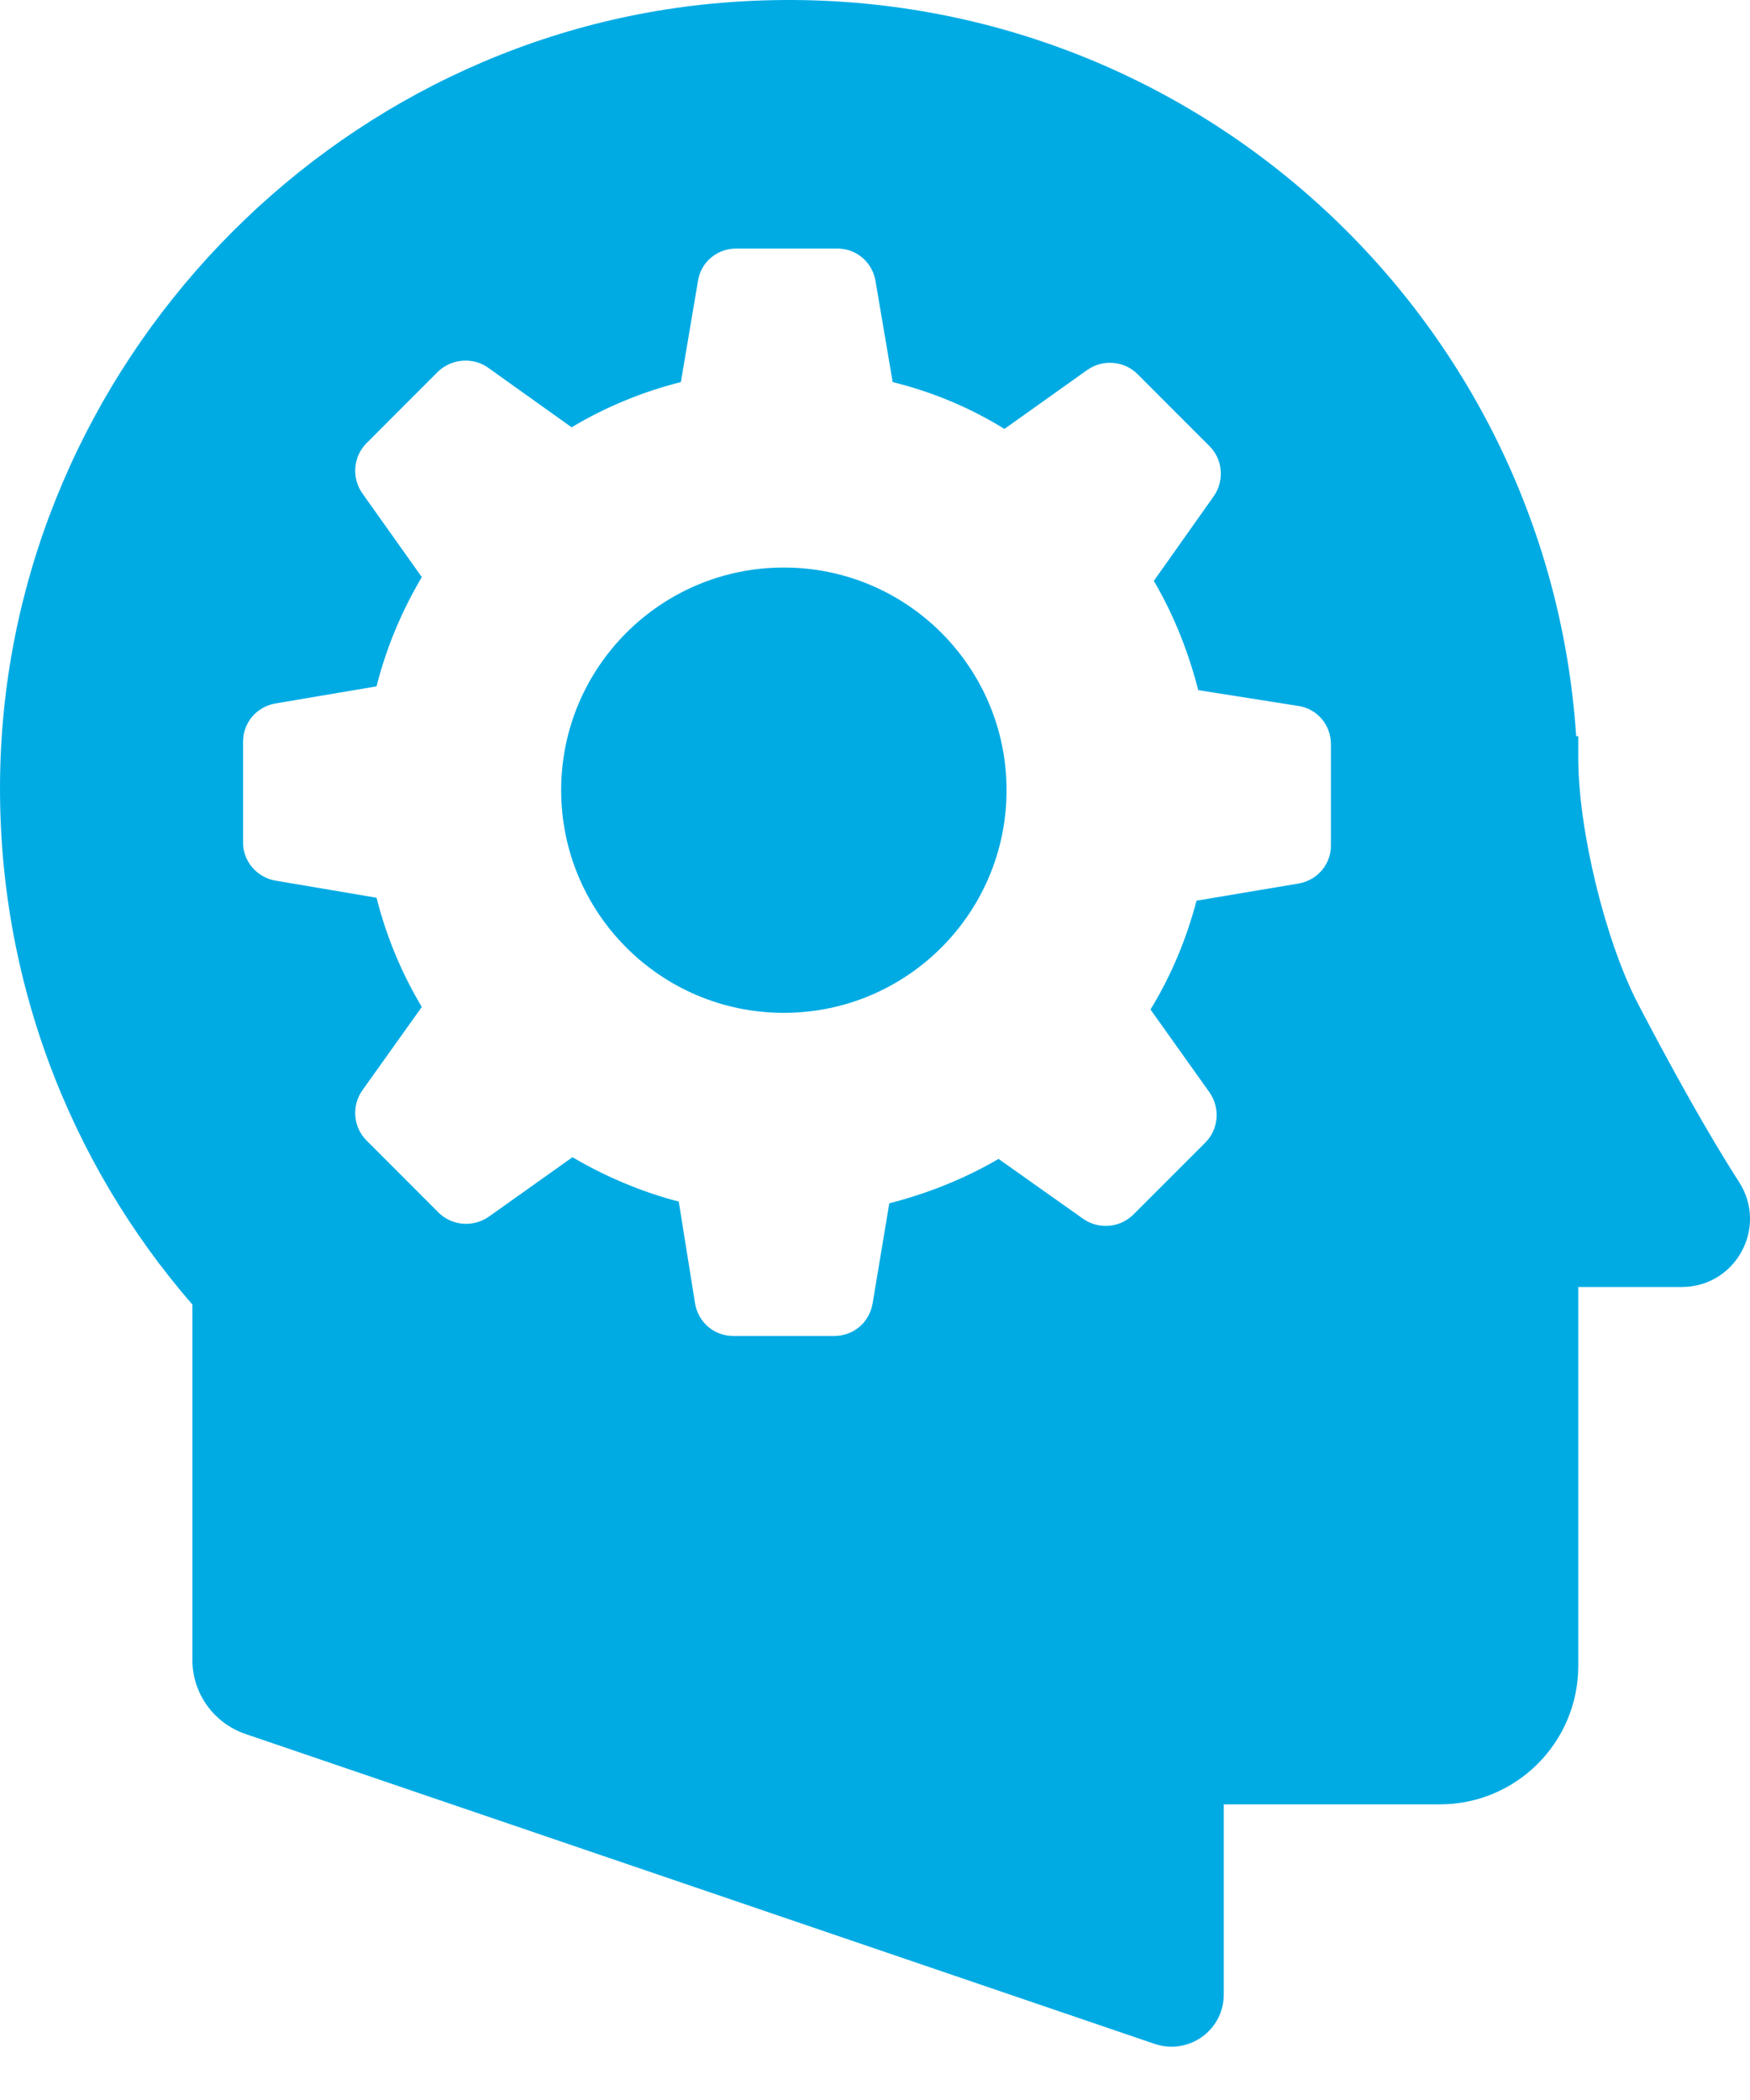
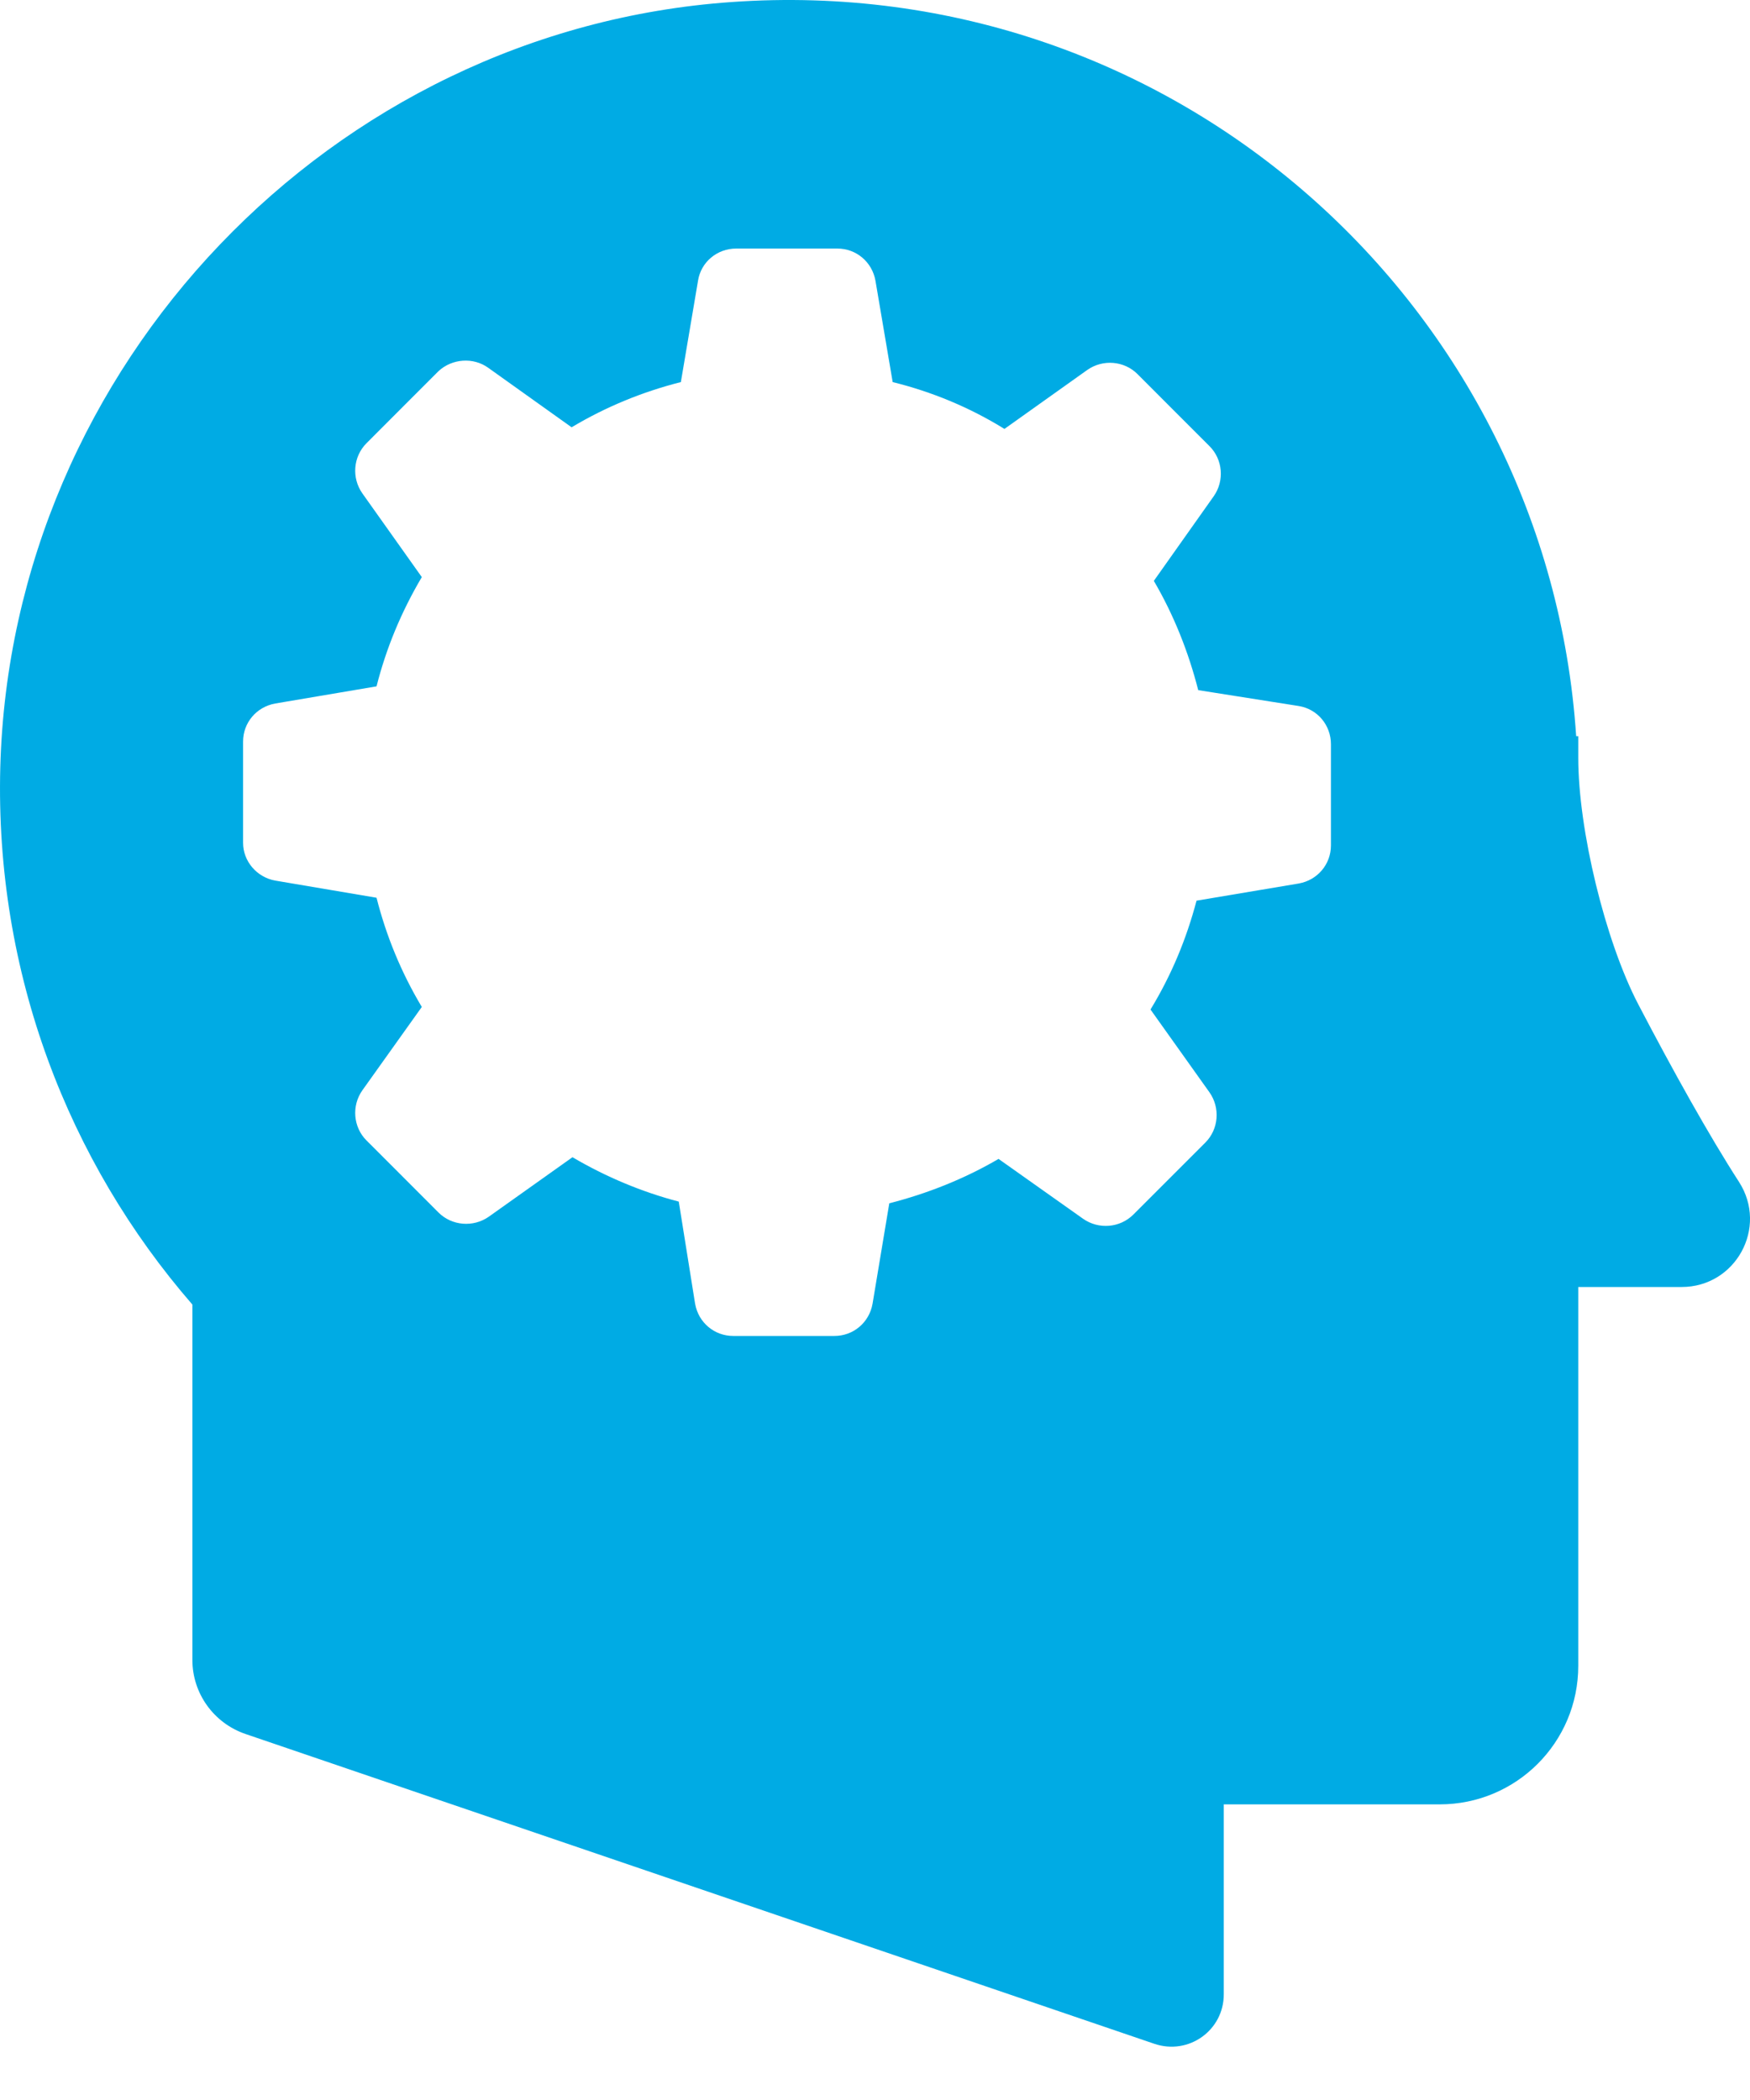
<svg xmlns="http://www.w3.org/2000/svg" width="30px" height="36px" viewBox="0 0 30 36" version="1.1">
  <title>icon</title>
  <desc>Created with Sketch.</desc>
  <defs />
  <g id="Welcome" stroke="none" stroke-width="1" fill="none" fill-rule="evenodd">
    <g id="Desktop-HD" transform="translate(-969, -6300)" fill="#00ABE4">
      <g id="Training" transform="translate(-49, 6120)">
        <g id="icon" transform="translate(1018, 180)">
          <path d="M0.005,13.151 C-0.089,16.681 1.174,19.918 3.298,22.364 L3.298,28.456 C3.298,29.03 3.664,29.54 4.21,29.726 L19.787,35.036 C20.376,35.237 20.979,34.807 20.979,34.189 L20.979,30.932 L24.681,30.932 C25.994,30.932 27.056,29.87 27.056,28.557 L27.056,22.063 L28.828,22.063 C29.754,22.063 30.314,21.044 29.812,20.262 C29.302,19.473 28.678,18.353 28.082,17.212 C27.515,16.122 27.056,14.22 27.056,12.993 L27.056,12.62 L27.02,12.62 C26.532,5.251 20.146,-0.504 12.54,0.035 C5.68,0.515 0.191,6.27 0.005,13.151 L0.005,13.151 Z M4.719,15.096 C4.396,15.038 4.167,14.758 4.167,14.45 L4.167,12.713 C4.167,12.39 4.396,12.118 4.719,12.06 L6.455,11.766 C6.62,11.113 6.879,10.489 7.231,9.893 L6.212,8.458 C6.025,8.193 6.054,7.827 6.283,7.598 L6.9,6.98 L7.517,6.363 C7.747,6.148 8.113,6.119 8.371,6.306 L9.799,7.325 C10.388,6.973 11.019,6.715 11.672,6.55 L11.966,4.813 C12.016,4.49 12.296,4.261 12.619,4.261 L14.356,4.261 C14.678,4.261 14.951,4.49 15.008,4.813 L15.303,6.55 C15.97,6.715 16.616,6.98 17.219,7.353 L18.639,6.342 C18.905,6.155 19.271,6.184 19.5,6.413 L20.117,7.031 L20.734,7.648 C20.964,7.877 20.993,8.243 20.806,8.508 L19.78,9.958 C20.125,10.546 20.376,11.185 20.541,11.831 L22.263,12.103 C22.586,12.154 22.816,12.433 22.816,12.757 L22.816,14.493 C22.816,14.816 22.586,15.089 22.263,15.146 L20.512,15.44 C20.34,16.093 20.082,16.717 19.723,17.306 L20.734,18.726 C20.921,18.992 20.892,19.358 20.663,19.587 L20.046,20.204 L19.429,20.821 C19.199,21.051 18.833,21.08 18.567,20.893 L17.118,19.867 C16.53,20.211 15.891,20.463 15.245,20.628 L14.958,22.35 C14.901,22.673 14.628,22.902 14.305,22.902 L12.569,22.902 C12.246,22.902 11.973,22.673 11.916,22.35 L11.636,20.599 C11.005,20.434 10.388,20.176 9.814,19.838 L8.379,20.858 C8.113,21.044 7.747,21.015 7.517,20.786 L6.9,20.168 L6.283,19.551 C6.054,19.322 6.025,18.956 6.212,18.691 L7.231,17.262 C6.879,16.674 6.62,16.043 6.455,15.39 L4.719,15.096 Z" id="Fill-3" />
-           <path d="M9.62,13.546 C9.62,11.438 11.329,9.729 13.437,9.729 C15.546,9.729 17.255,11.438 17.255,13.546 C17.255,15.654 15.546,17.363 13.437,17.363 C11.329,17.363 9.62,15.654 9.62,13.546" id="Fill-1" />
        </g>
      </g>
    </g>
  </g>
</svg>